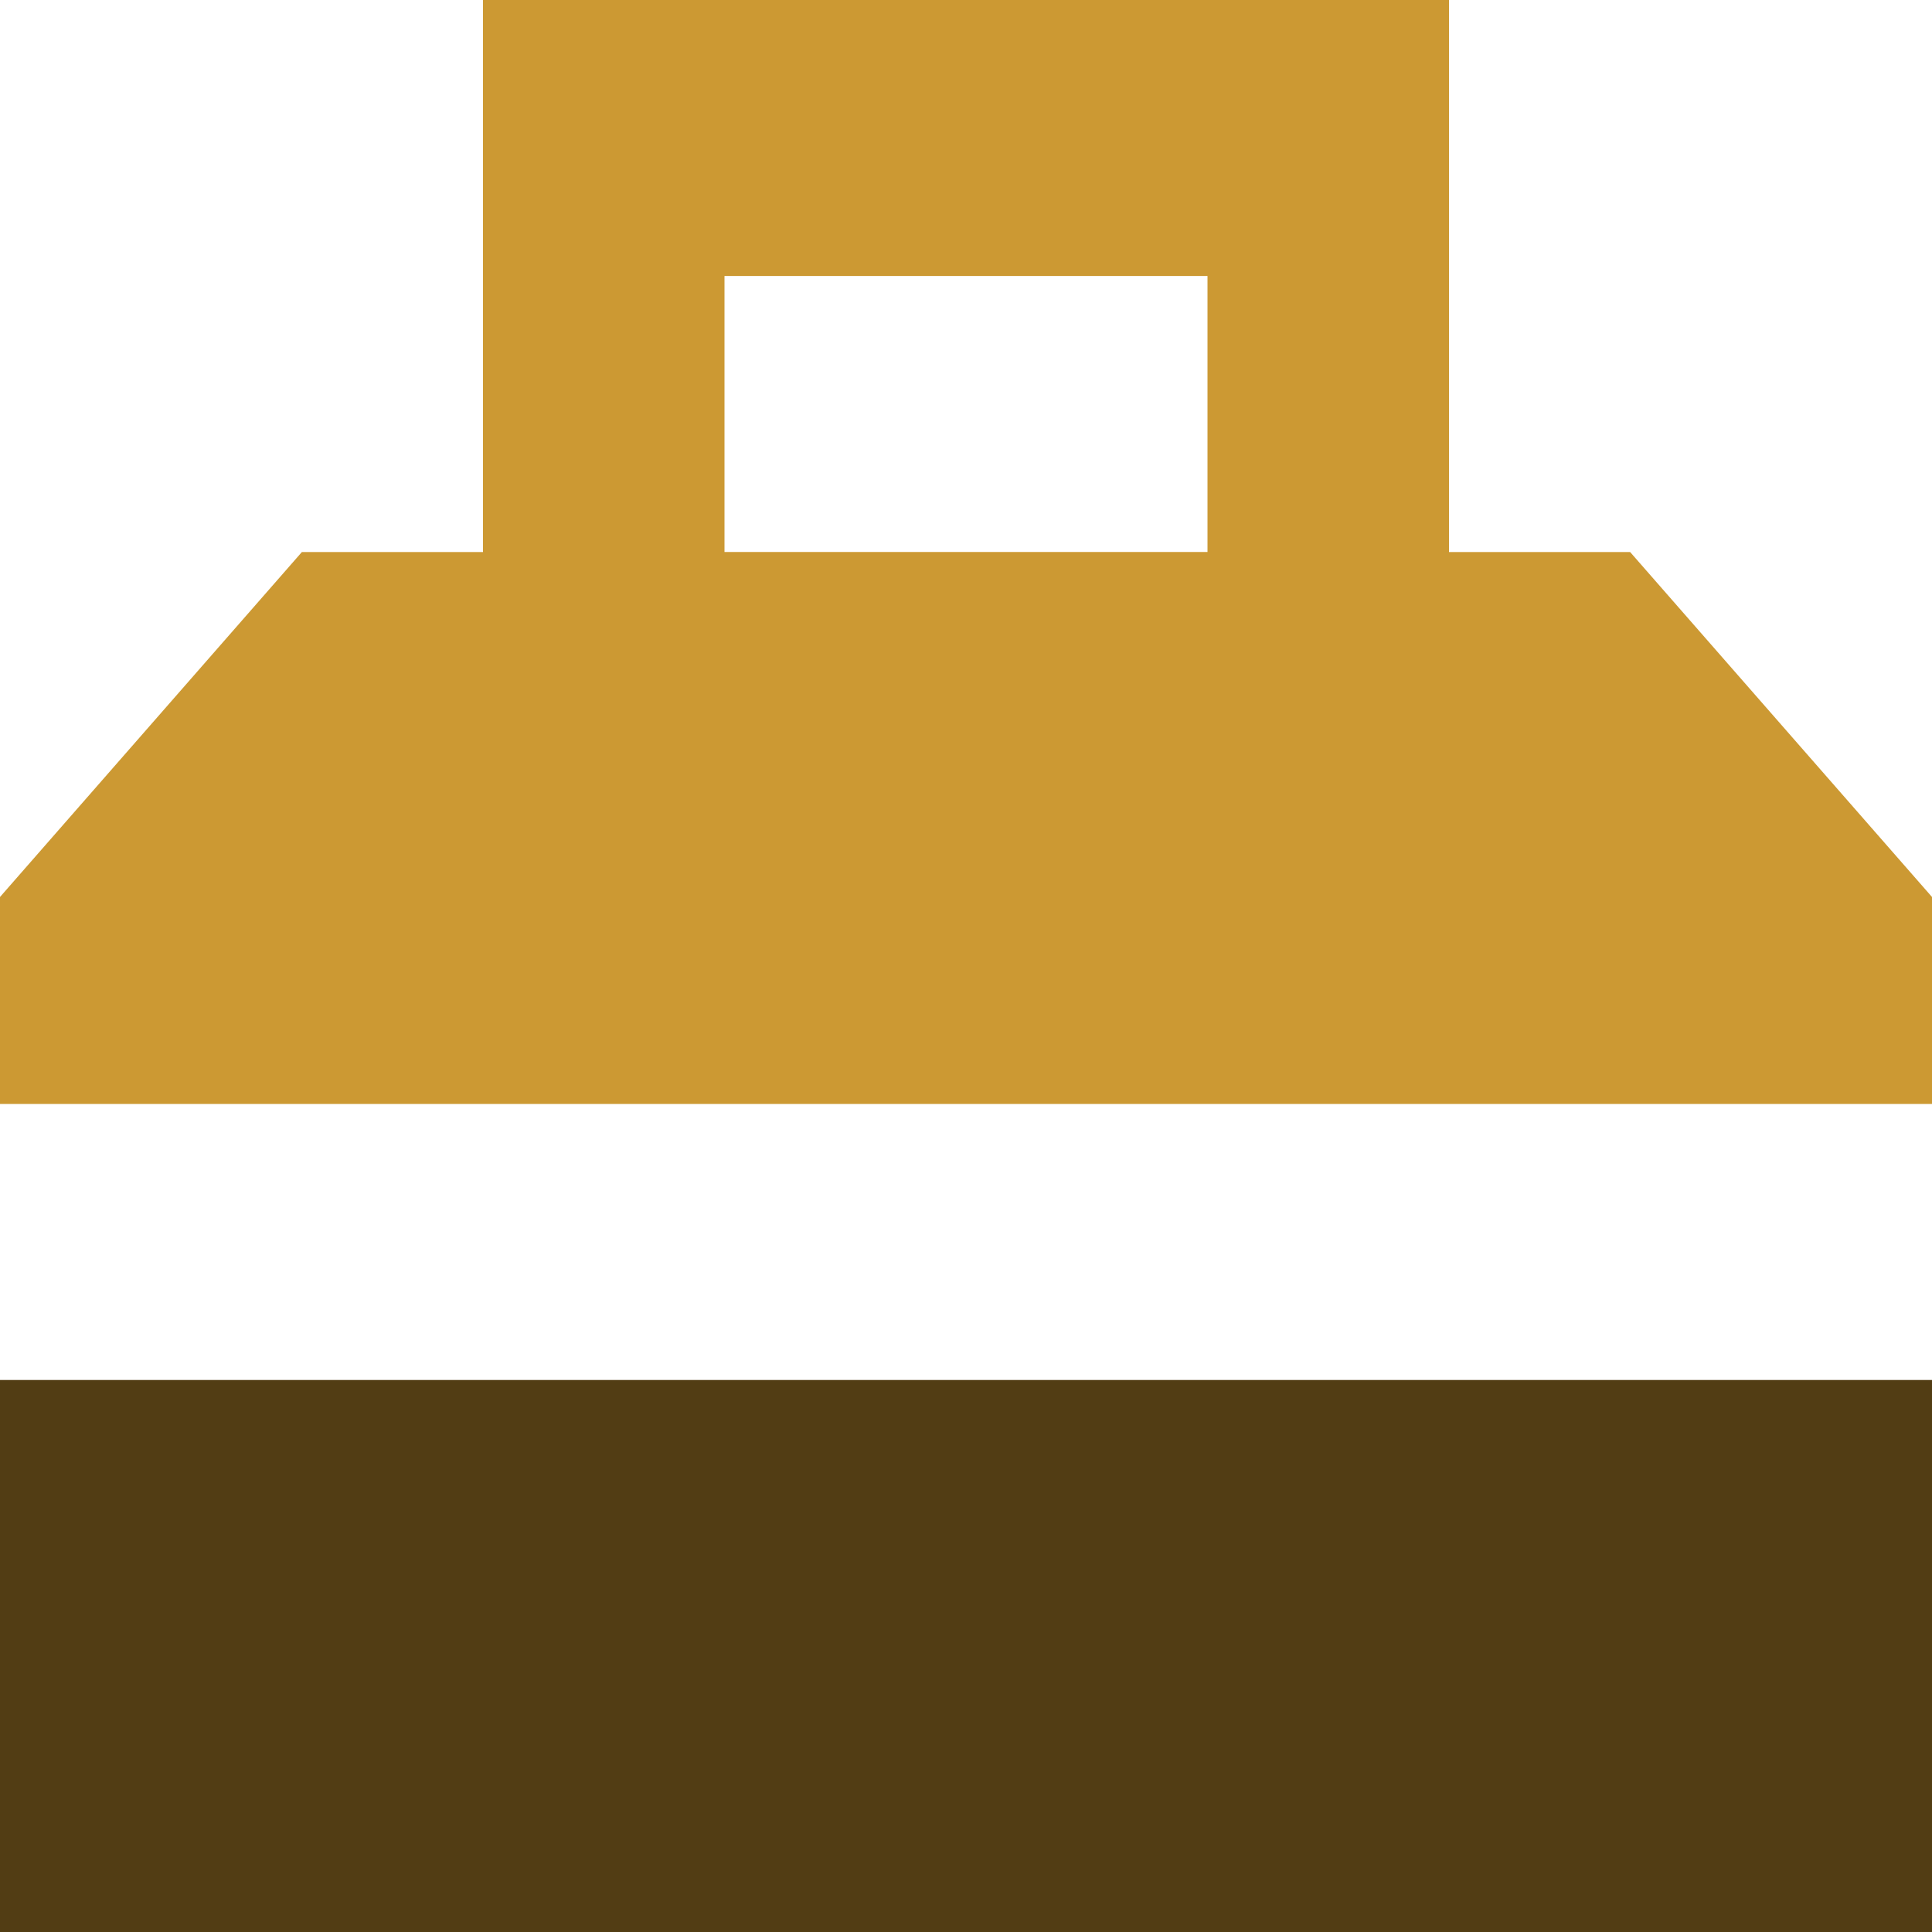
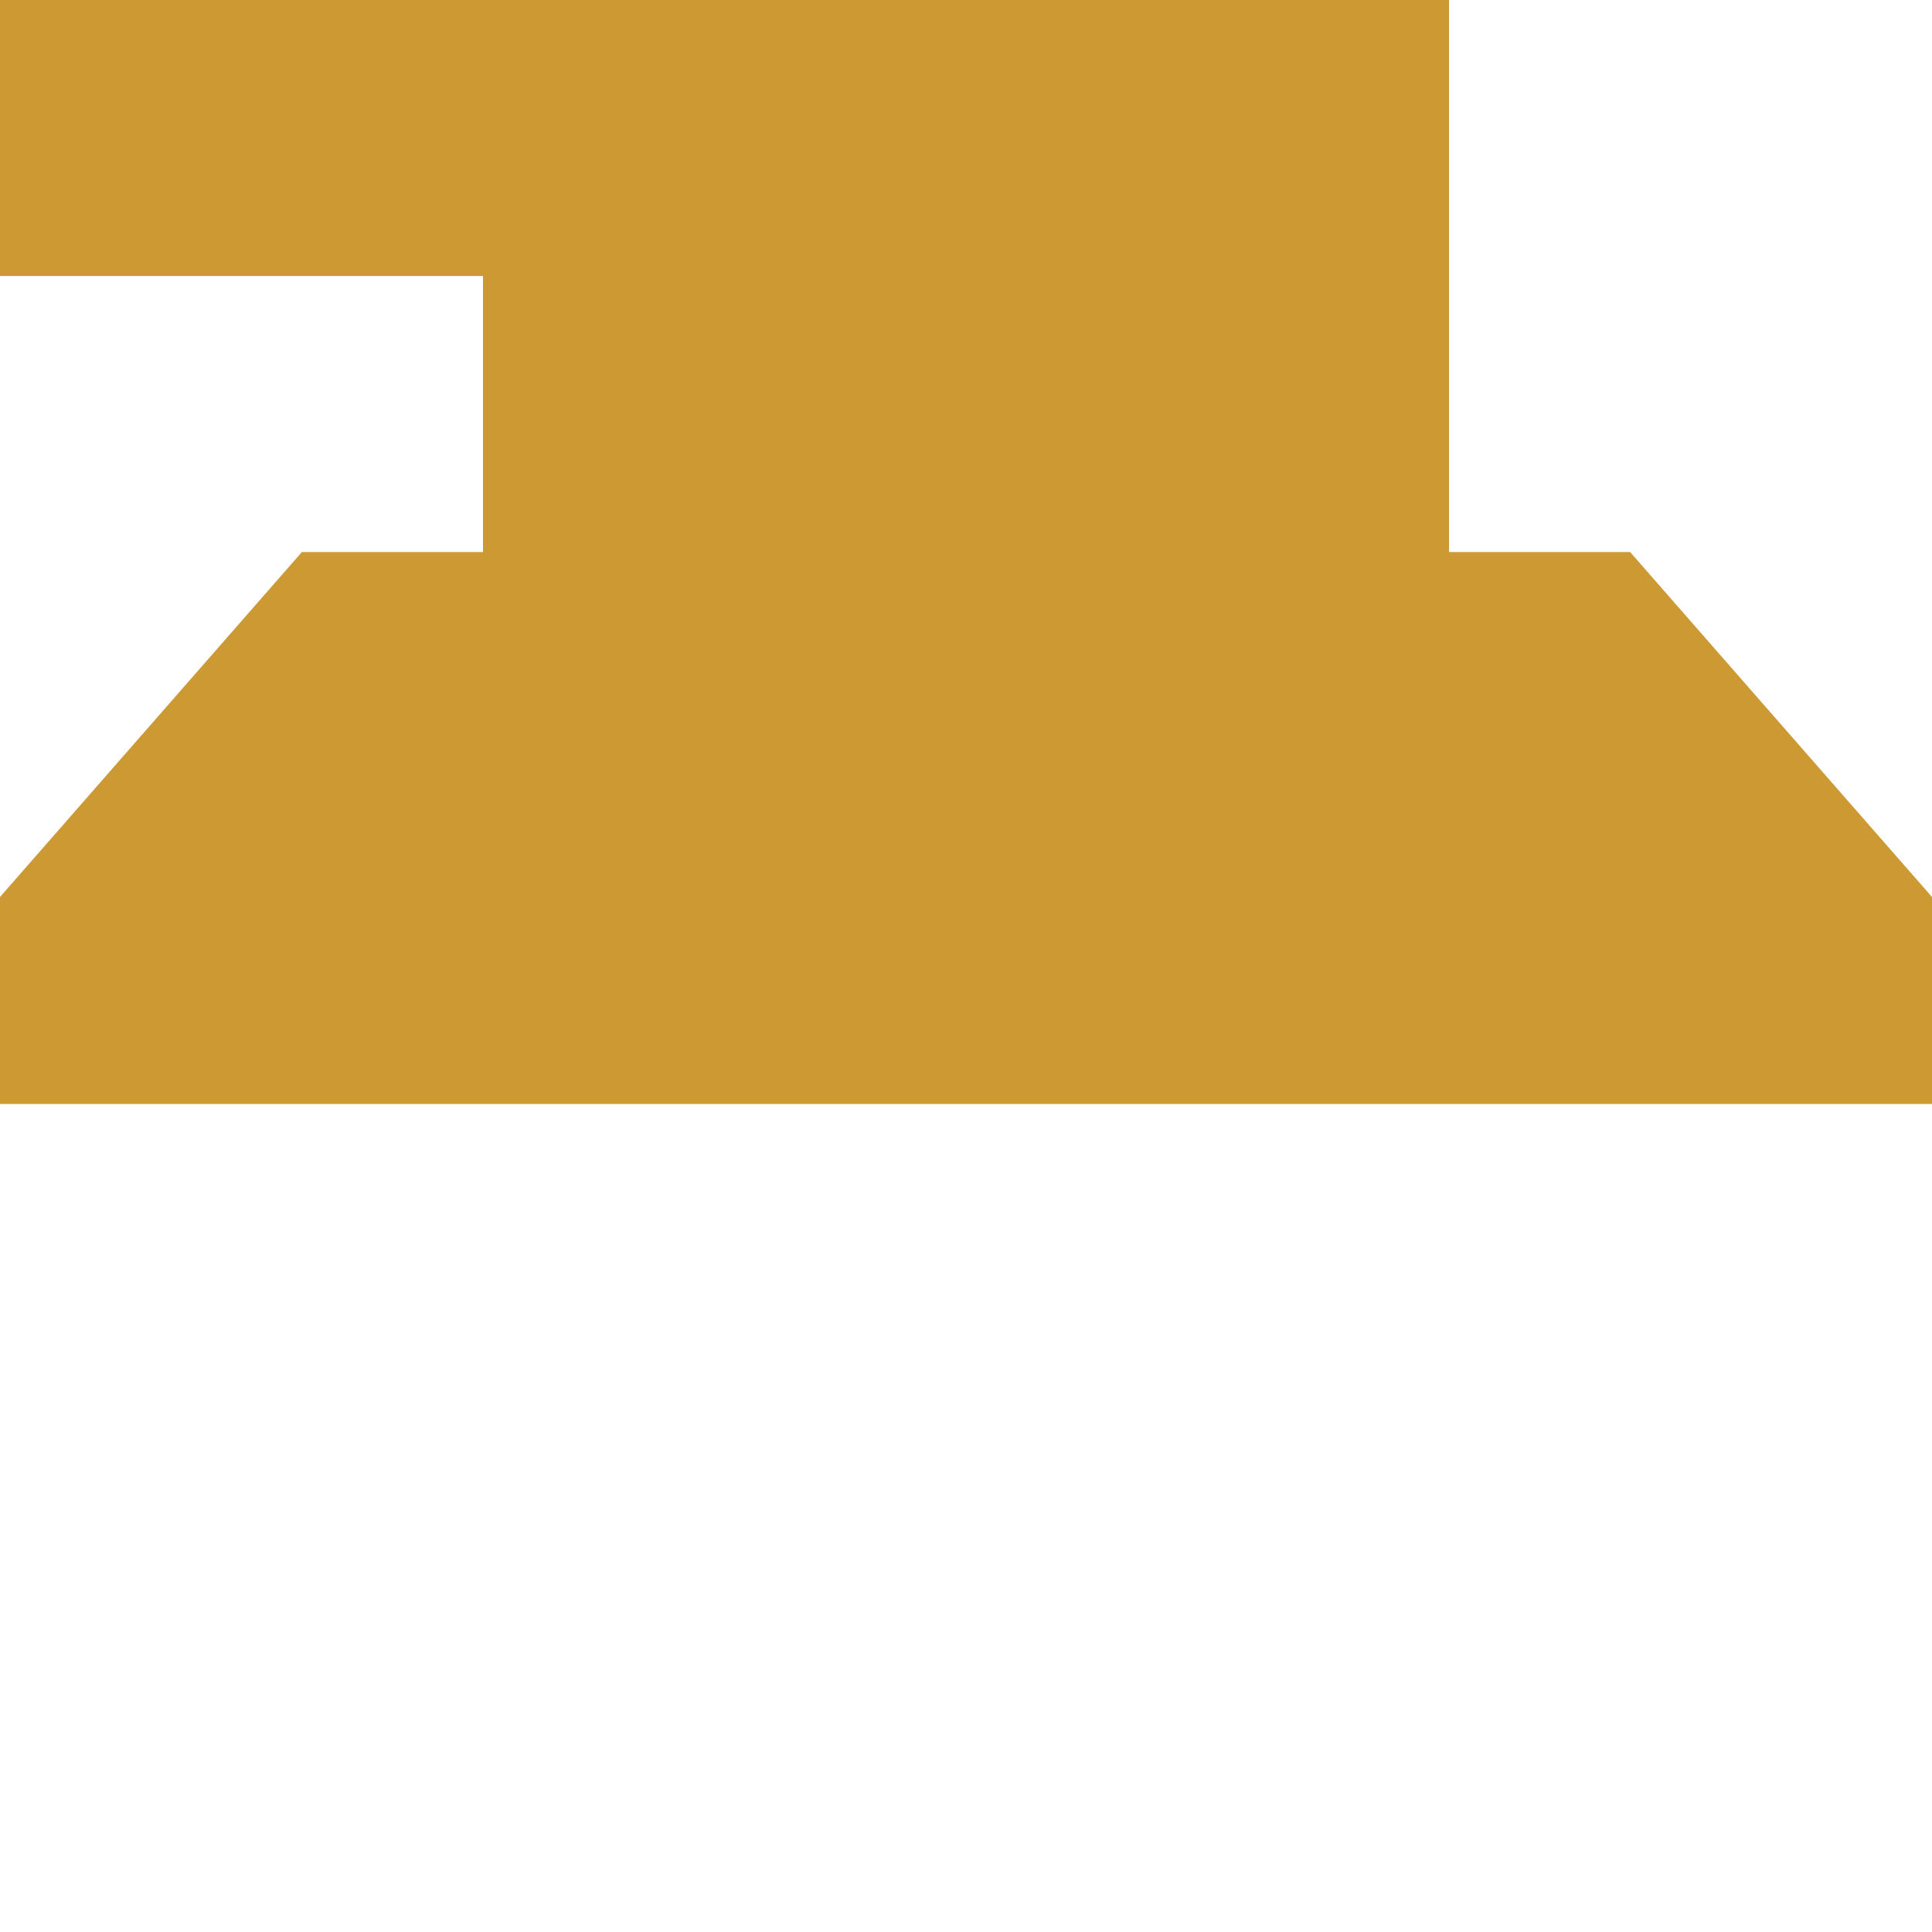
<svg xmlns="http://www.w3.org/2000/svg" xml:space="preserve" width="0.5in" height="0.5in" version="1.1" style="shape-rendering:geometricPrecision; text-rendering:geometricPrecision; image-rendering:optimizeQuality; fill-rule:evenodd; clip-rule:evenodd" viewBox="0 0 500 500">
  <defs>
    <style type="text/css">
   
    .fil0 {fill:#CC9933}
    .fil1 {fill:#523D14;fill-rule:nonzero}
   
  </style>
  </defs>
  <g id="Layer_x0020_1">
-     <path class="fil0" d="M125 0l250 0 0 142.86 46.87 0 78.13 89.28 0 53.57 -500 0 0 -53.57 78.13 -89.28 46.87 0 0 -142.86zm187.5 71.43l0 71.43 -125 0 0 -71.43 125 0z" />
-     <polygon class="fil1" points="-0,357.14 -0,500 500,500 500,357.14 " />
+     <path class="fil0" d="M125 0l250 0 0 142.86 46.87 0 78.13 89.28 0 53.57 -500 0 0 -53.57 78.13 -89.28 46.87 0 0 -142.86zl0 71.43 -125 0 0 -71.43 125 0z" />
  </g>
</svg>